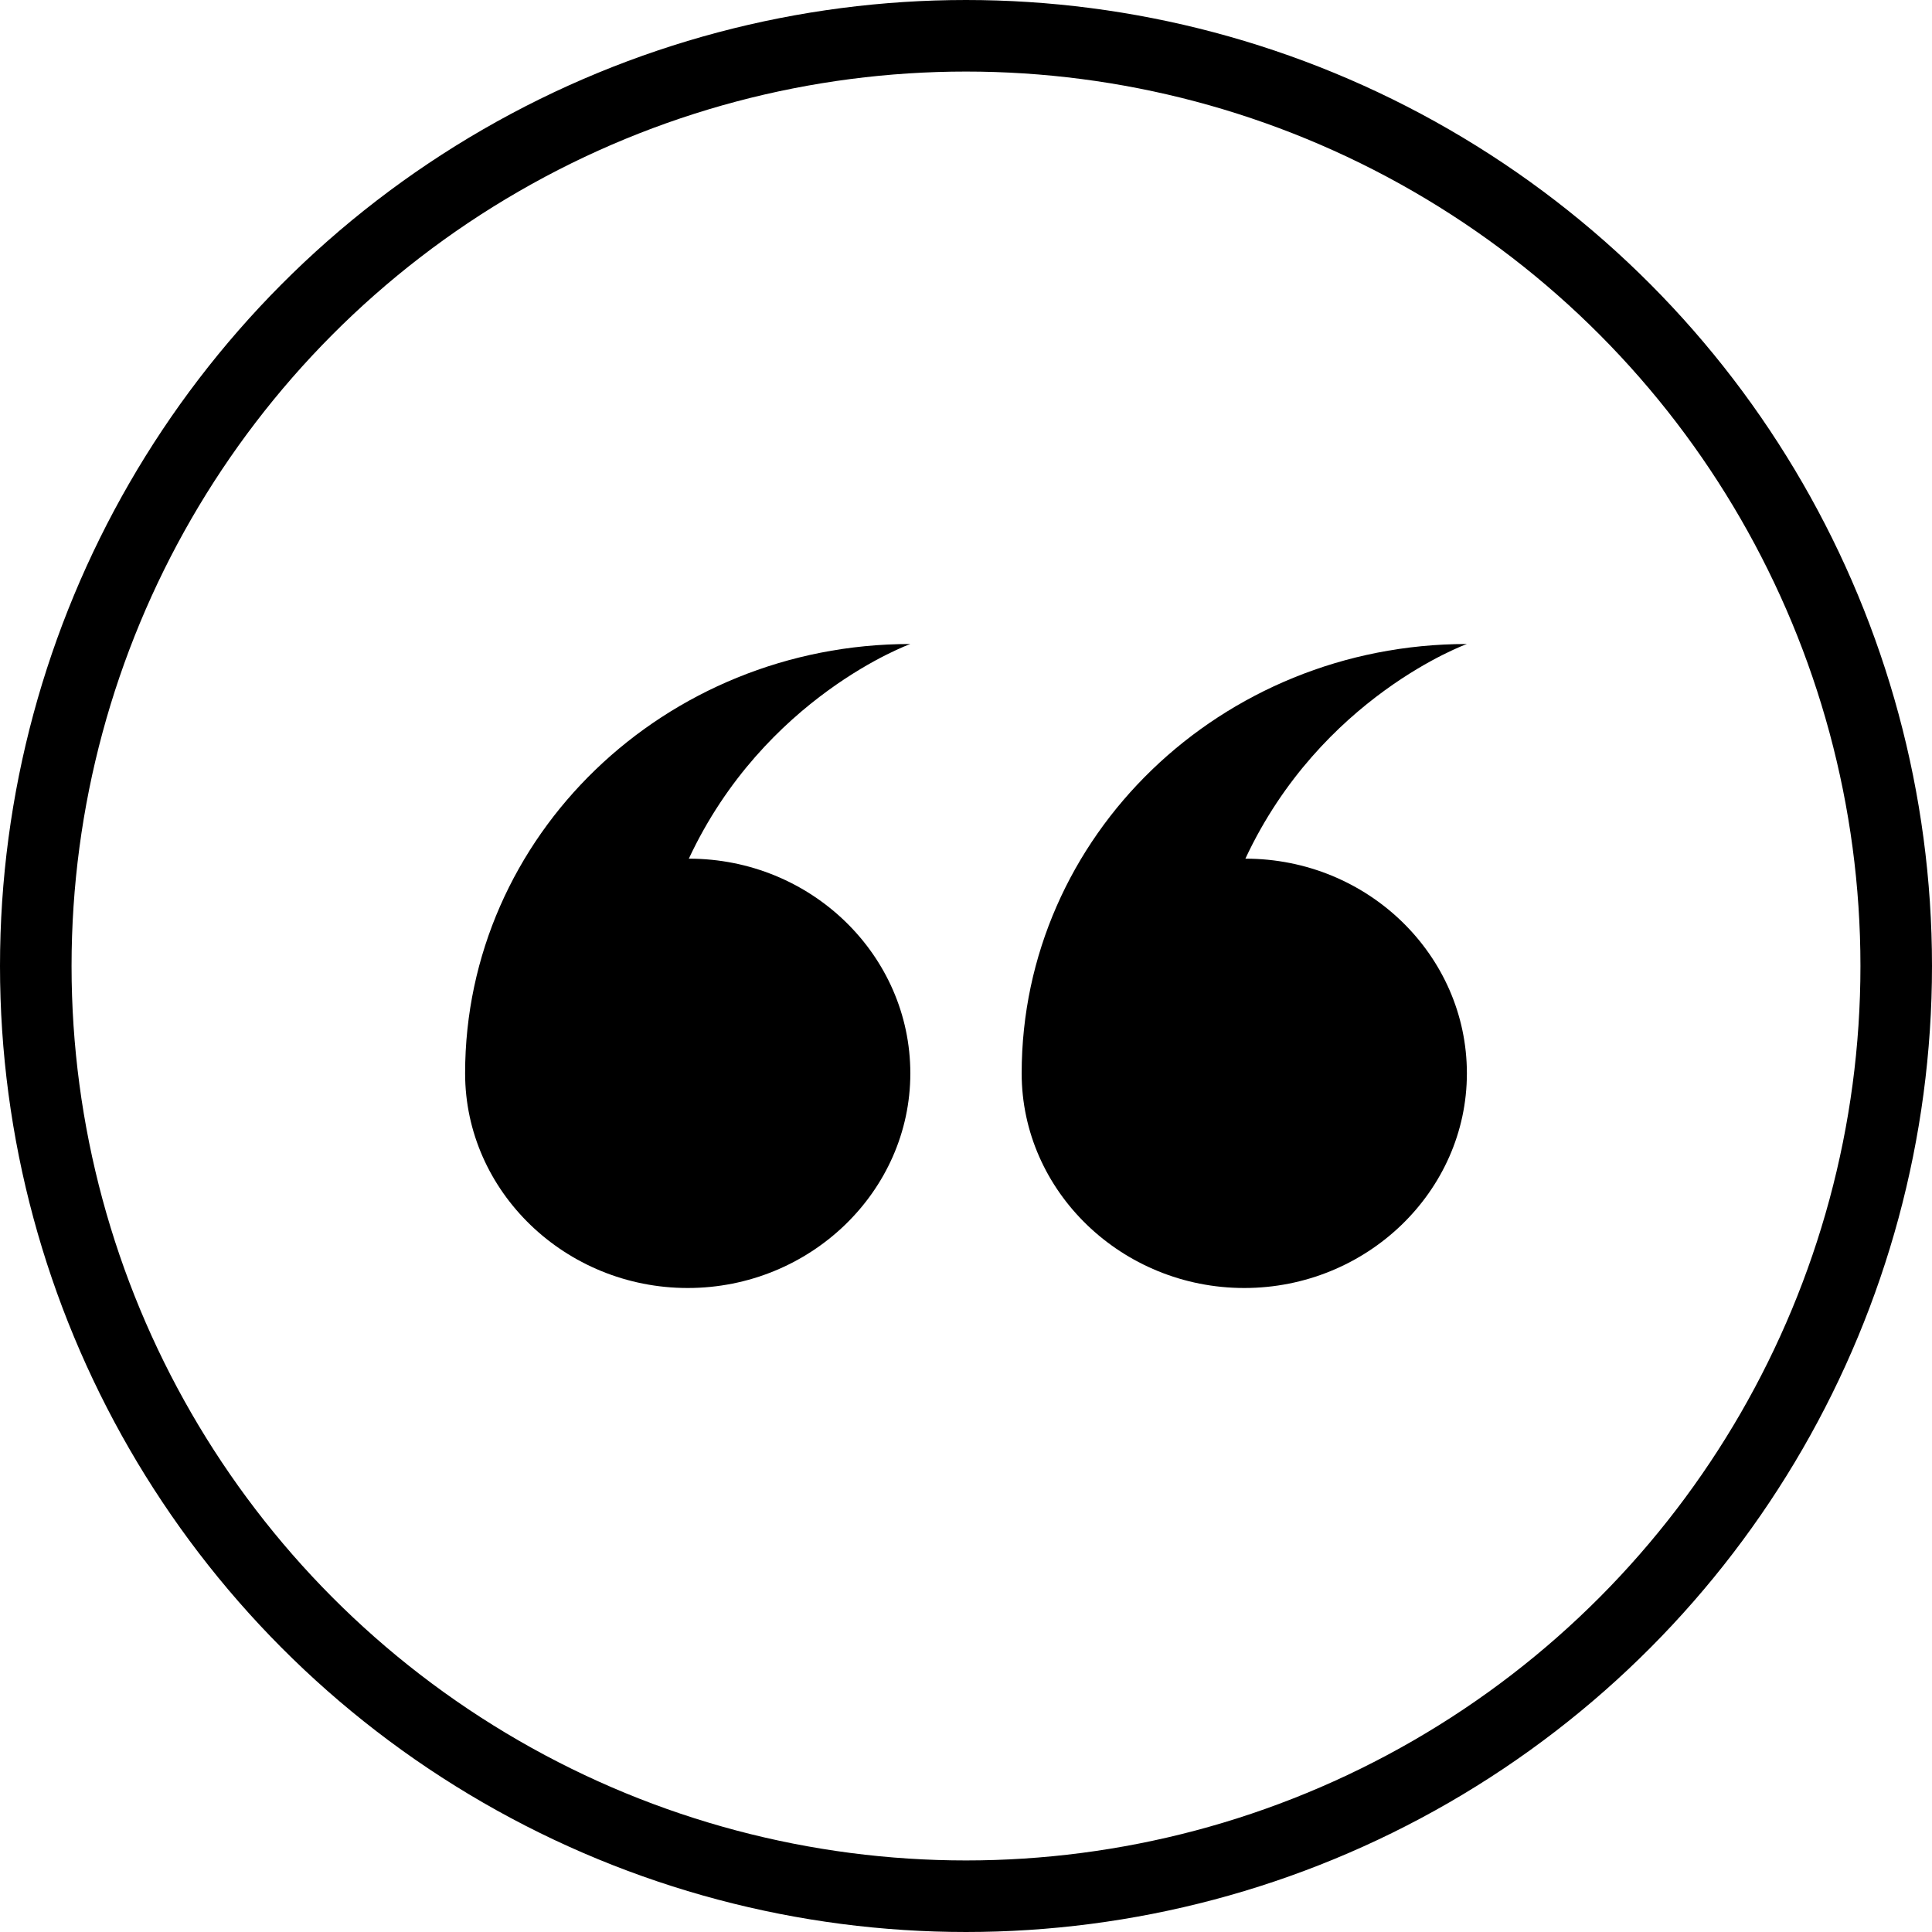
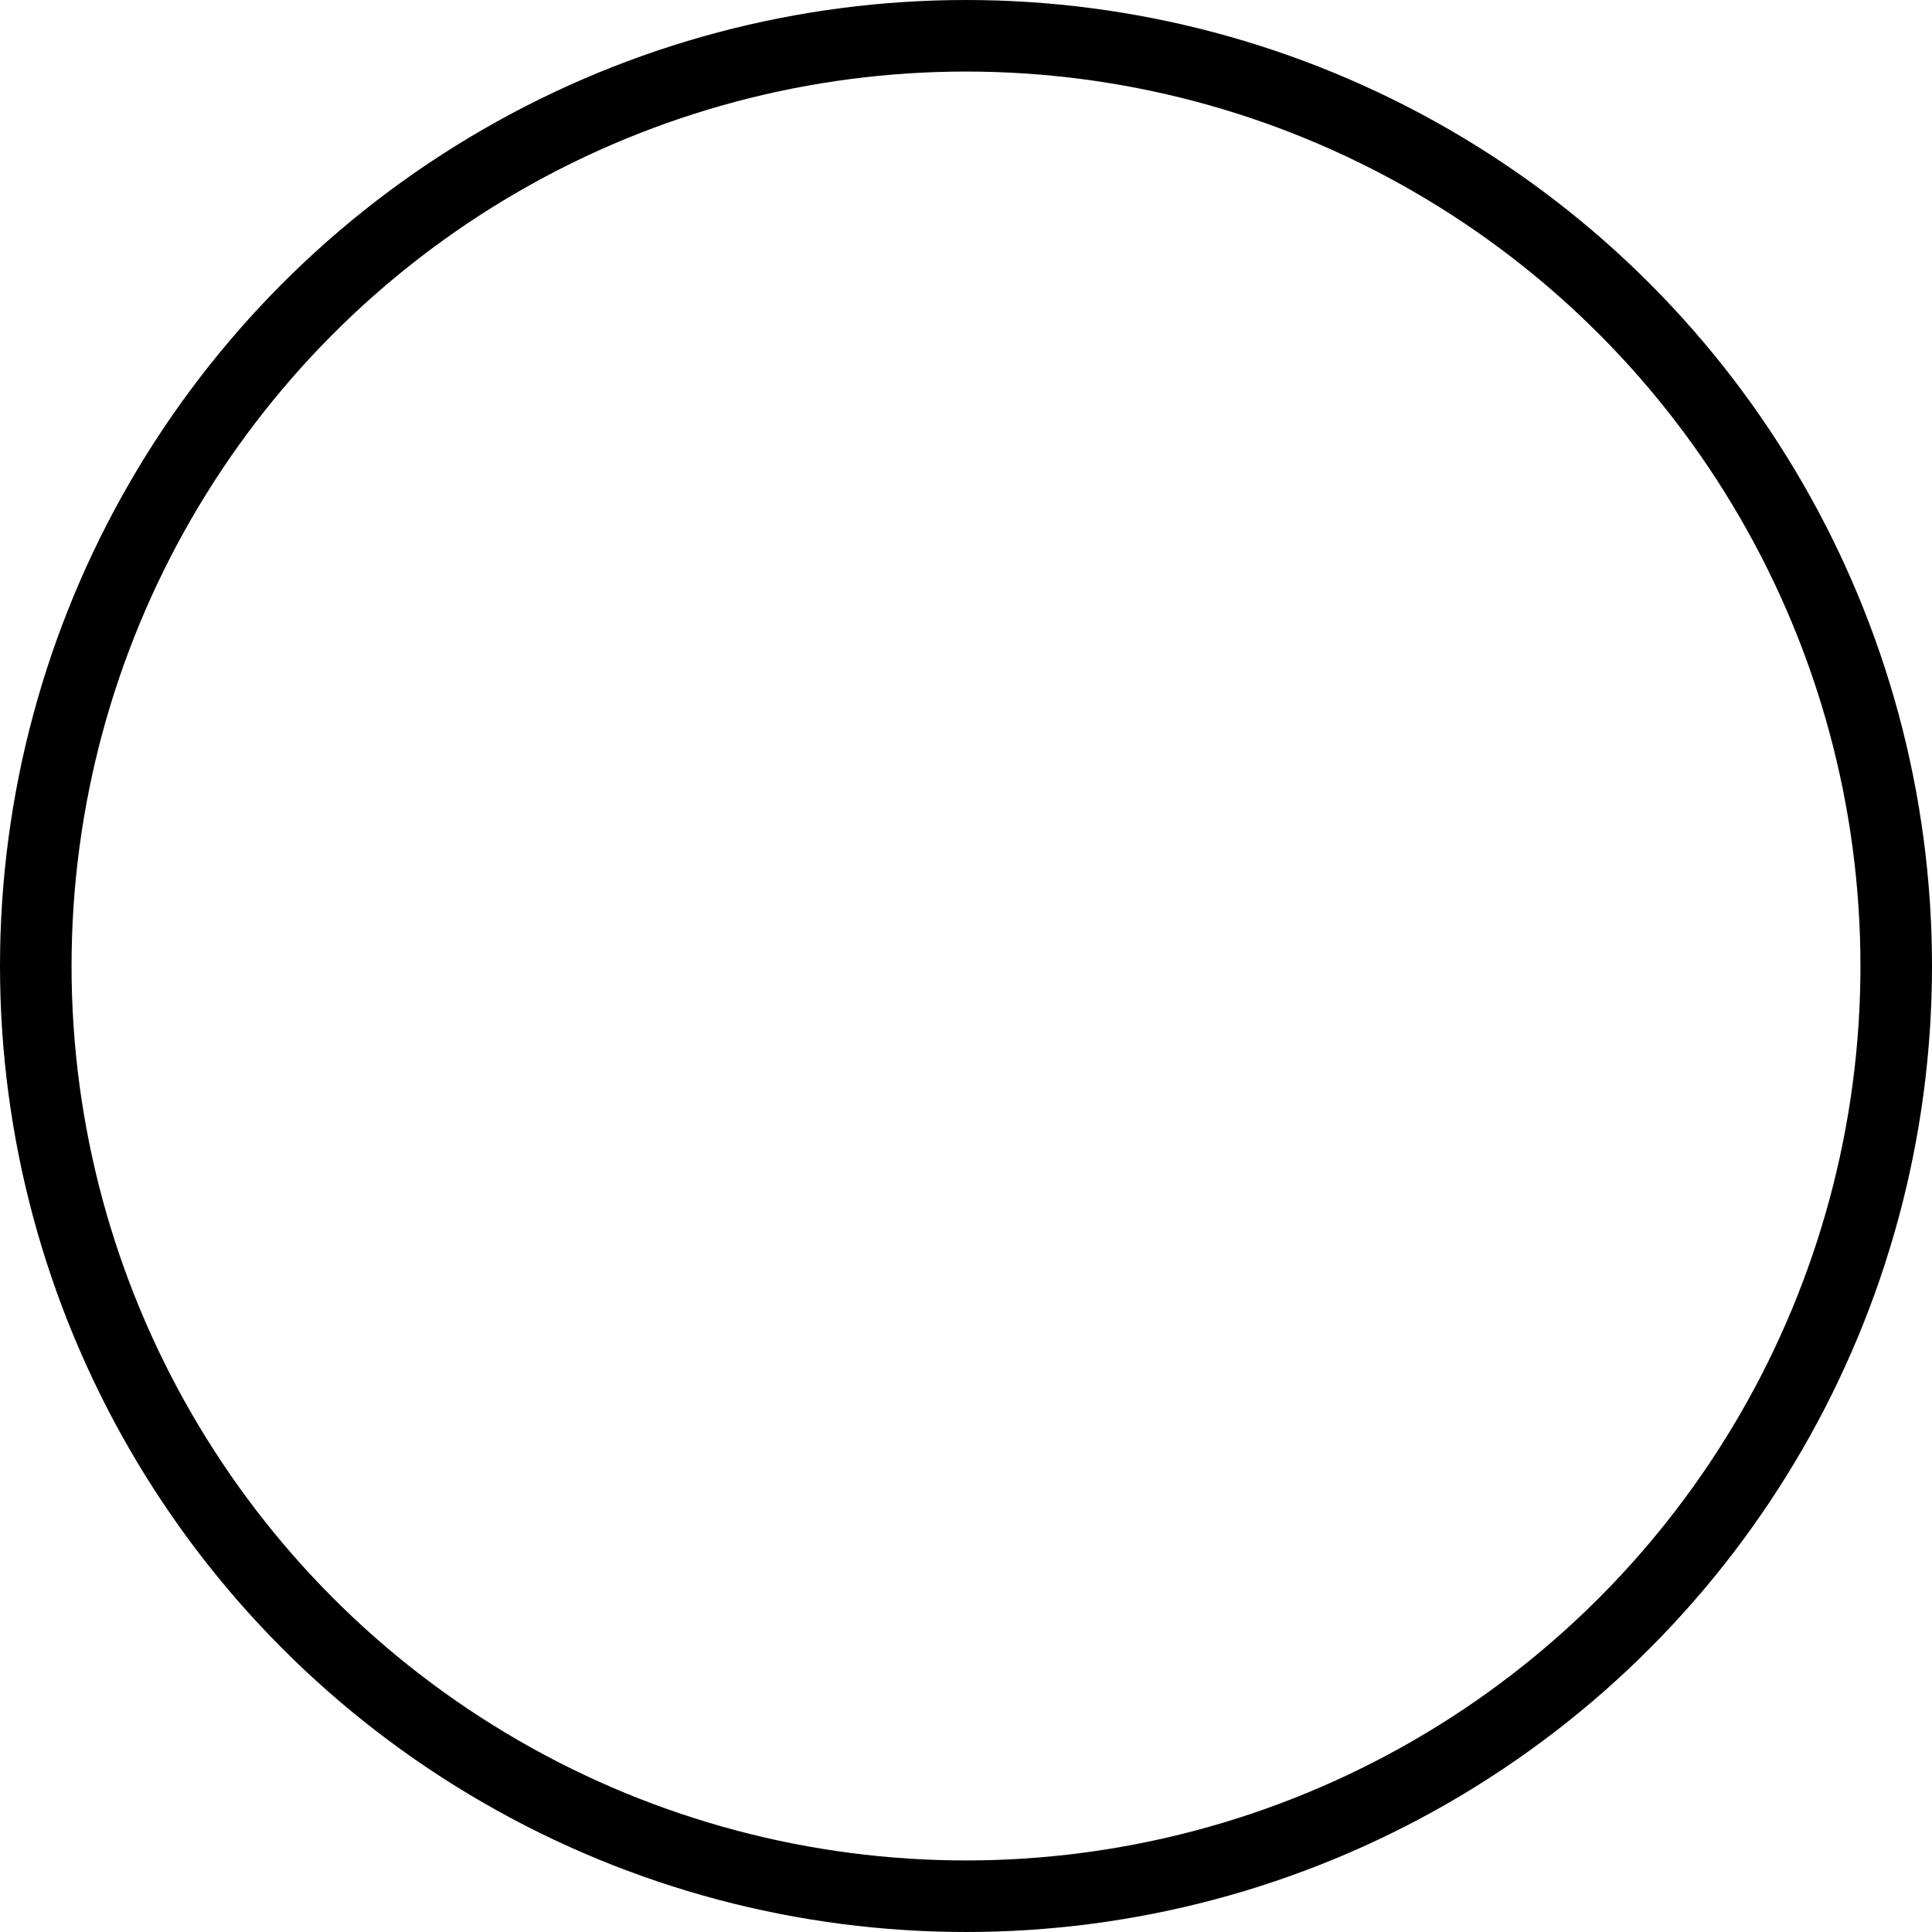
<svg xmlns="http://www.w3.org/2000/svg" width="54" height="54" viewBox="0 0 54 54" fill="none">
  <circle cx="27" cy="27" r="26" stroke="black" stroke-width="2" />
-   <path fill-rule="evenodd" clip-rule="evenodd" d="M34.809 24C38.231 24 41 26.7 41 30C41 33.3 38.2 36 34.778 36C31.356 36 28.556 33.3 28.556 30C28.556 23.37 34.124 18 41 18C41 18 36.924 19.47 34.809 24ZM25.444 30C25.444 33.3 22.644 36 19.222 36C15.8 36 13 33.3 13 30C13 23.37 18.569 18 25.444 18C25.444 18 21.369 19.47 19.253 24C22.676 24 25.444 26.7 25.444 30Z" fill="black" />
</svg>